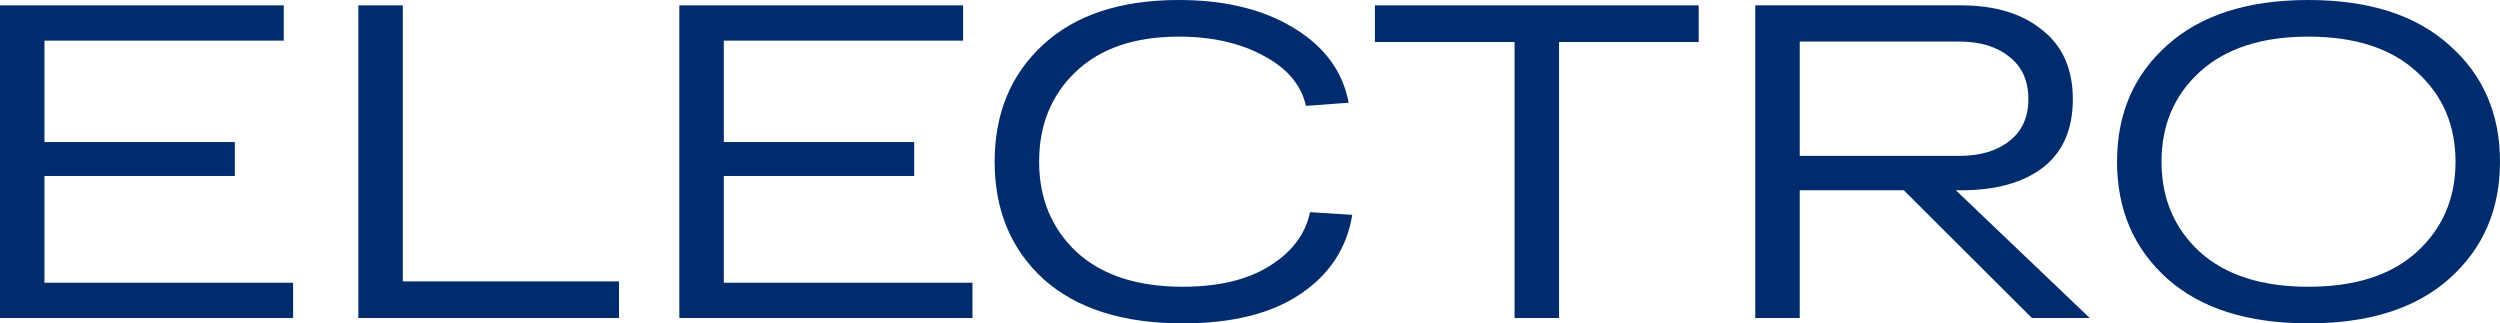
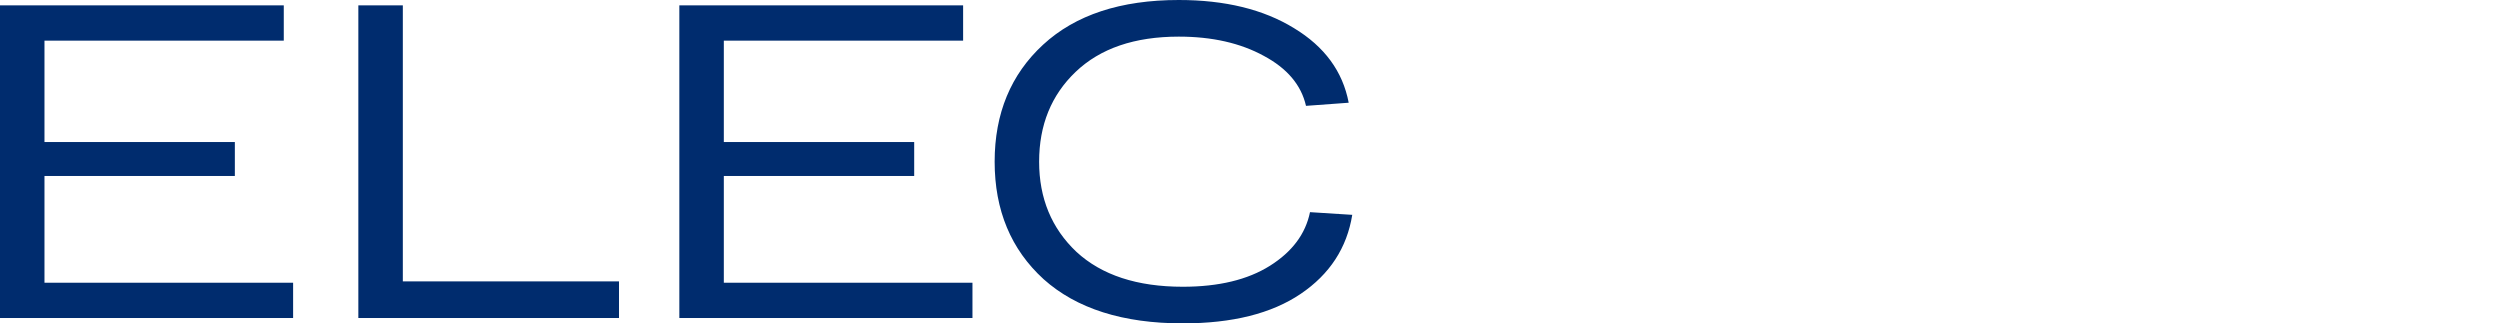
<svg xmlns="http://www.w3.org/2000/svg" width="920" height="119" viewBox="0 0 920 119" fill="none">
  <path d="M0 117.028V1.972H104.429V14.957H16.368V52.268H86.424V64.76H16.368V104.043H107.866V117.028H0Z" fill="#002C6E" />
  <path d="M131.872 117.028V1.972H148.241V103.55H227.79V117.028H131.872Z" fill="#002C6E" />
  <path d="M249.998 117.028V1.972H354.427V14.957H266.366V52.268H336.422V64.76H266.366V104.043H357.865V117.028H249.998Z" fill="#002C6E" />
  <path d="M482.08 78.073L497.63 79.059C495.665 91.222 489.336 100.92 478.642 108.152C467.949 115.384 453.49 119 435.267 119C413.224 119 396.147 113.576 384.034 102.728C372.031 91.77 366.029 77.361 366.029 59.5C366.029 41.749 371.977 27.394 383.871 16.436C395.765 5.479 412.406 0 433.794 0C450.817 0 464.948 3.452 476.187 10.355C487.427 17.149 494.138 26.298 496.32 37.804L480.607 38.954C478.861 31.284 473.677 25.148 465.057 20.546C456.436 15.834 446.015 13.478 433.794 13.478C417.535 13.478 404.877 17.806 395.819 26.463C386.872 35.01 382.398 46.022 382.398 59.5C382.398 72.978 386.981 84.045 396.147 92.702C405.422 101.249 418.462 105.522 435.267 105.522C448.47 105.522 459.164 102.947 467.348 97.797C475.532 92.647 480.443 86.072 482.08 78.073Z" fill="#002C6E" />
-   <path d="M505.966 15.45V1.972H625.126V15.45H573.73V117.028H557.362V15.45H505.966Z" fill="#002C6E" />
-   <path d="M747.745 117.028L700.605 70.019H662.304V117.028H645.935V1.972H721.72C734.16 1.972 744.09 4.986 751.51 11.012C759.039 16.93 762.804 25.422 762.804 36.489C762.804 47.556 759.149 55.939 751.837 61.637C744.526 67.225 734.487 70.019 721.72 70.019H719.756L769.024 117.028H747.745ZM662.304 15.286V57.363H720.902C728.649 57.363 734.815 55.555 739.398 51.939C744.09 48.323 746.436 43.173 746.436 36.489C746.436 29.695 744.09 24.49 739.398 20.874C734.815 17.149 728.649 15.286 720.902 15.286H662.304Z" fill="#002C6E" />
-   <path d="M797.566 102.564C785.235 91.496 779.07 77.142 779.07 59.5C779.07 41.858 785.235 27.558 797.566 16.601C809.897 5.534 827.192 0 849.453 0C871.714 0 889.01 5.534 901.34 16.601C913.78 27.558 920 41.858 920 59.5C920 77.142 913.78 91.496 901.34 102.564C889.01 113.521 871.714 119 849.453 119C827.192 119 809.897 113.521 797.566 102.564ZM809.515 26.463C800.13 35.01 795.438 46.022 795.438 59.5C795.438 72.978 800.13 84.045 809.515 92.702C819.008 101.249 832.321 105.522 849.453 105.522C866.694 105.522 880.007 101.249 889.391 92.702C898.885 84.045 903.632 72.978 903.632 59.5C903.632 46.022 898.885 35.01 889.391 26.463C880.007 17.806 866.694 13.478 849.453 13.478C832.321 13.478 819.008 17.806 809.515 26.463Z" fill="#002C6E" />
</svg>